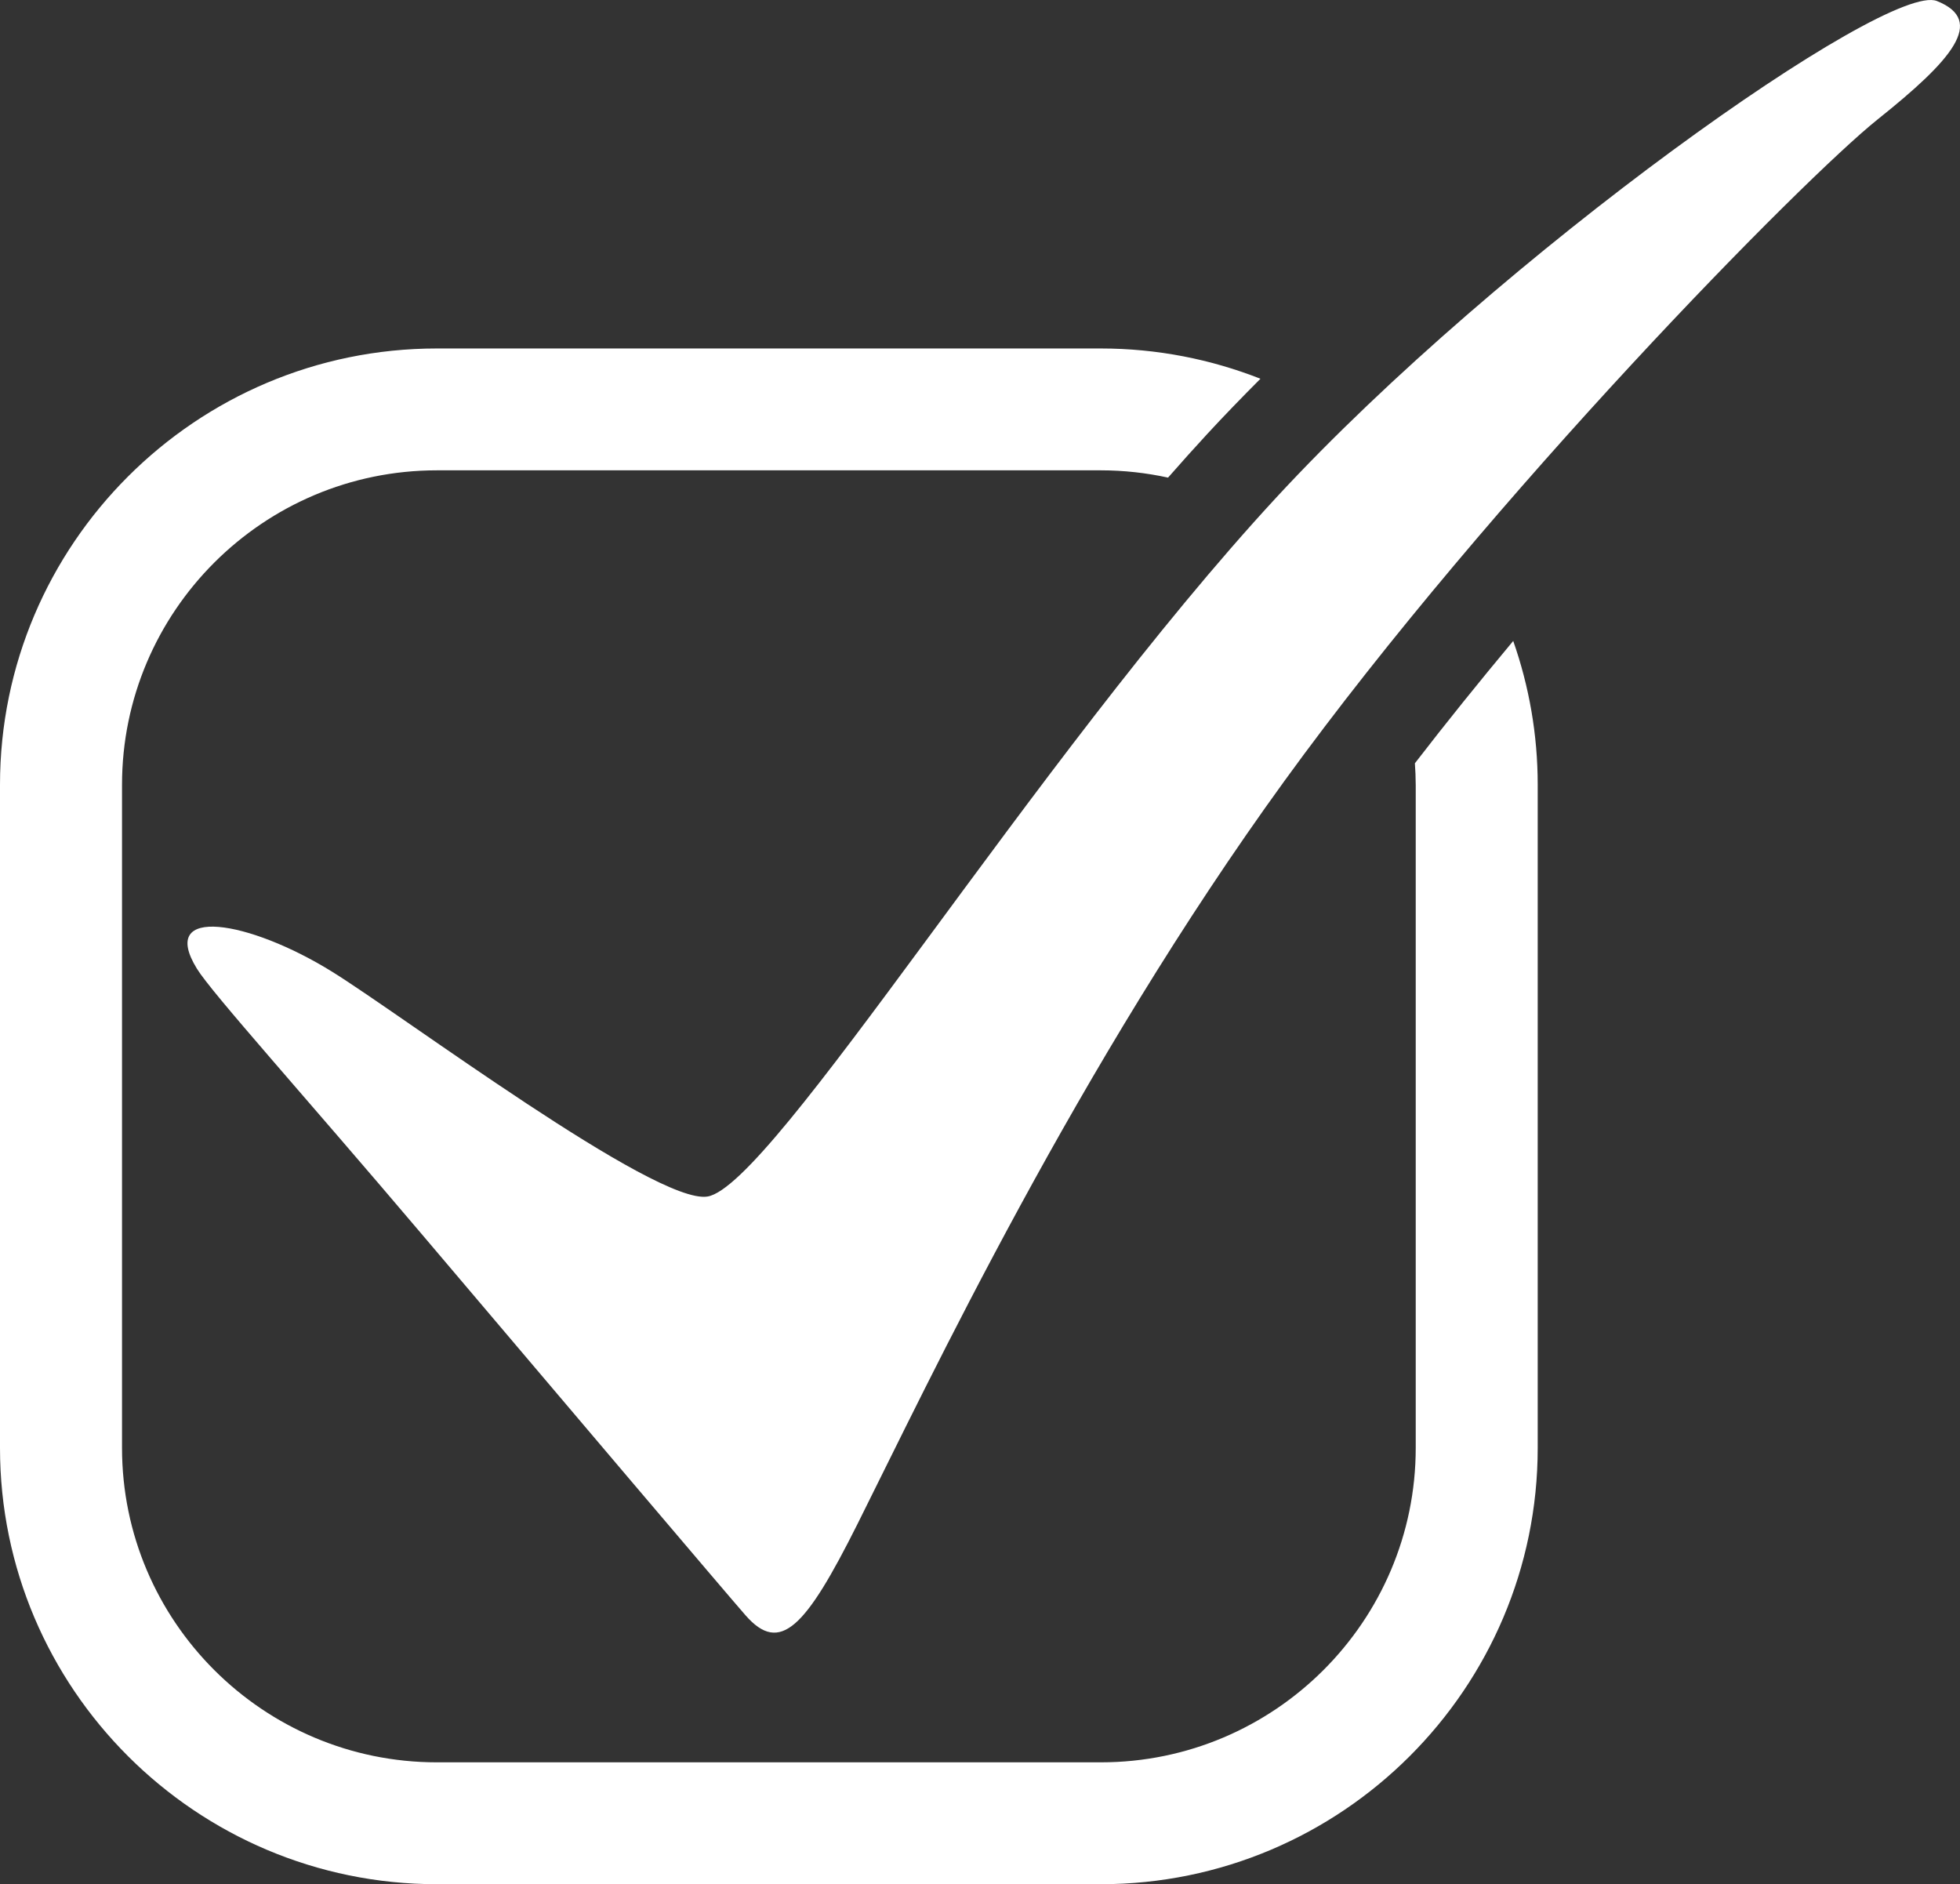
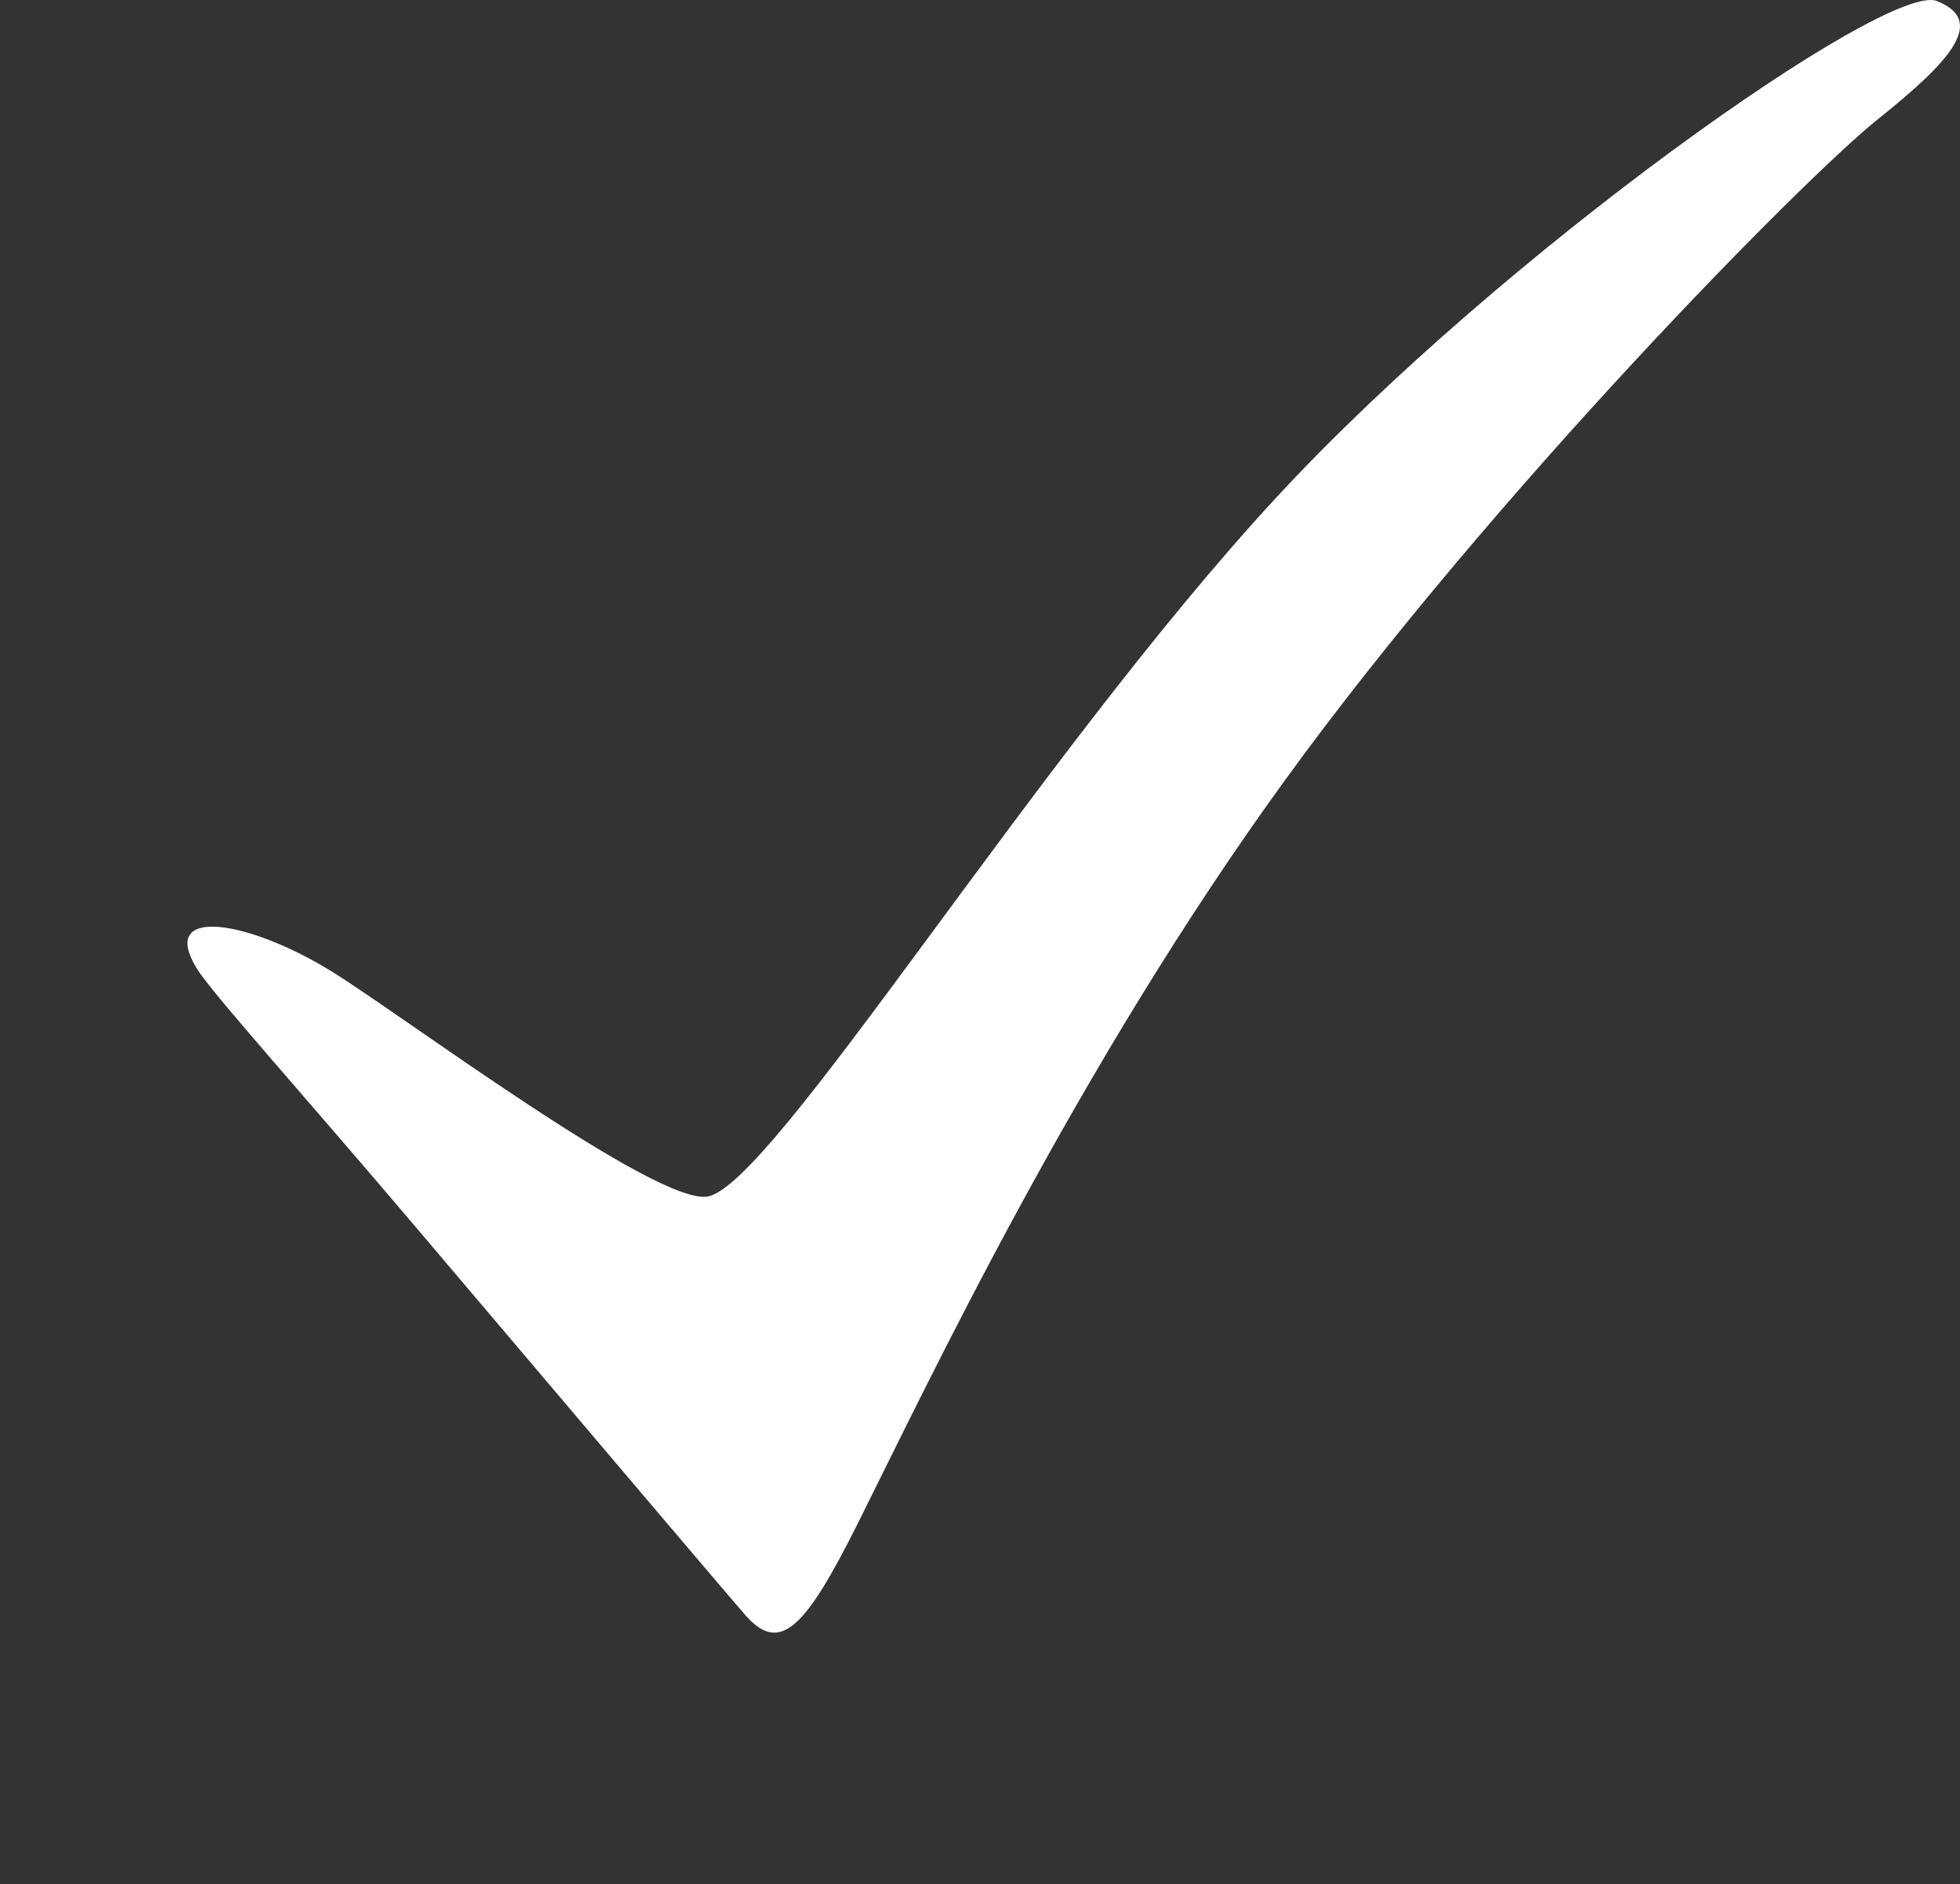
<svg xmlns="http://www.w3.org/2000/svg" xmlns:ns1="http://sodipodi.sourceforge.net/DTD/sodipodi-0.dtd" xmlns:ns2="http://www.inkscape.org/namespaces/inkscape" width="430.189" zoomAndPan="magnify" viewBox="0 0 322.642 310.159" height="413.546" preserveAspectRatio="xMidYMid meet" version="1.0" id="svg13" ns1:docname="check_carre.svg" ns2:version="0.92.5 (2060ec1f9f, 2020-04-08)">
  <rect x="0" y="0" width="322.642" height="310.159" fill="#333333" stroke="none" />
  <ns1:namedview pagecolor="#ffffff" bordercolor="#666666" borderopacity="1" objecttolerance="10" gridtolerance="10" guidetolerance="10" ns2:pageopacity="0" ns2:pageshadow="2" ns2:window-width="2560" ns2:window-height="1404" id="namedview15" showgrid="false" fit-margin-top="0" fit-margin-left="0" fit-margin-right="0" fit-margin-bottom="0" ns2:zoom="0.472" ns2:cx="217.86979" ns2:cy="184.16667" ns2:window-x="0" ns2:window-y="4" ns2:window-maximized="1" ns2:current-layer="svg13" />
  <defs id="defs5">
    <clipPath id="id1">
-       <path d="M 24.066,72 H 278 V 325.762 H 24.066 Z m 0,0" id="path2" ns2:connector-curvature="0" style="clip-rule:nonzero" />
-     </clipPath>
+       </clipPath>
  </defs>
  <g clip-path="url(#id1)" id="g9" style="fill:#ffffff;fill-opacity:1" transform="translate(-24.098,-15.466)">
    <path d="m 257.145,144.648 v 109.156 c 0,28.539 -23.254,51.758 -51.832,51.758 H 96.016 c -28.582,0 -51.832,-23.219 -51.832,-51.758 V 144.648 c 0,-28.543 23.25,-51.762 51.832,-51.762 H 205.312 c 3.797,0 7.496,0.422 11.062,1.199 2.152,-2.453 4.305,-4.859 6.445,-7.176 2.742,-2.969 5.684,-6.008 8.766,-9.098 -8.145,-3.203 -17.004,-4.984 -26.273,-4.984 H 96.016 c -39.656,0 -71.918,32.219 -71.918,71.82 v 109.156 c 0,39.602 32.262,71.82 71.918,71.82 H 205.312 c 39.656,0 71.914,-32.219 71.914,-71.82 V 144.648 c 0,-8.293 -1.43,-16.258 -4.031,-23.676 -5.535,6.633 -10.984,13.391 -16.188,20.137 0.082,1.172 0.137,2.348 0.137,3.539" id="path7" style="fill:#ffffff;fill-opacity:1;fill-rule:nonzero" ns2:connector-curvature="0" />
  </g>
  <path d="m 32.406,159.444 c 2.488,4.043 17.562,20.746 37.227,43.949 23.5,27.727 49.996,58.969 53.098,62.508 5.695,6.5 9.887,2.016 18.406,-15 C 152.934,227.339 177.25,175.698 211.426,128.562 245.602,81.429 296.867,29.421 309.07,19.667 321.281,9.917 326.977,3.417 318.84,0.167 310.699,-3.087 247.156,41.8 210.078,81.913 170.262,124.987 127.129,195.308 116.438,196.964 c -8.566,1.328 -50,-29.707 -61.75,-37 -13.641,-8.469 -28.754,-11.047 -22.281,-0.52" id="path11" style="fill:#ffffff;fill-opacity:1;fill-rule:nonzero" ns2:connector-curvature="0" />
</svg>